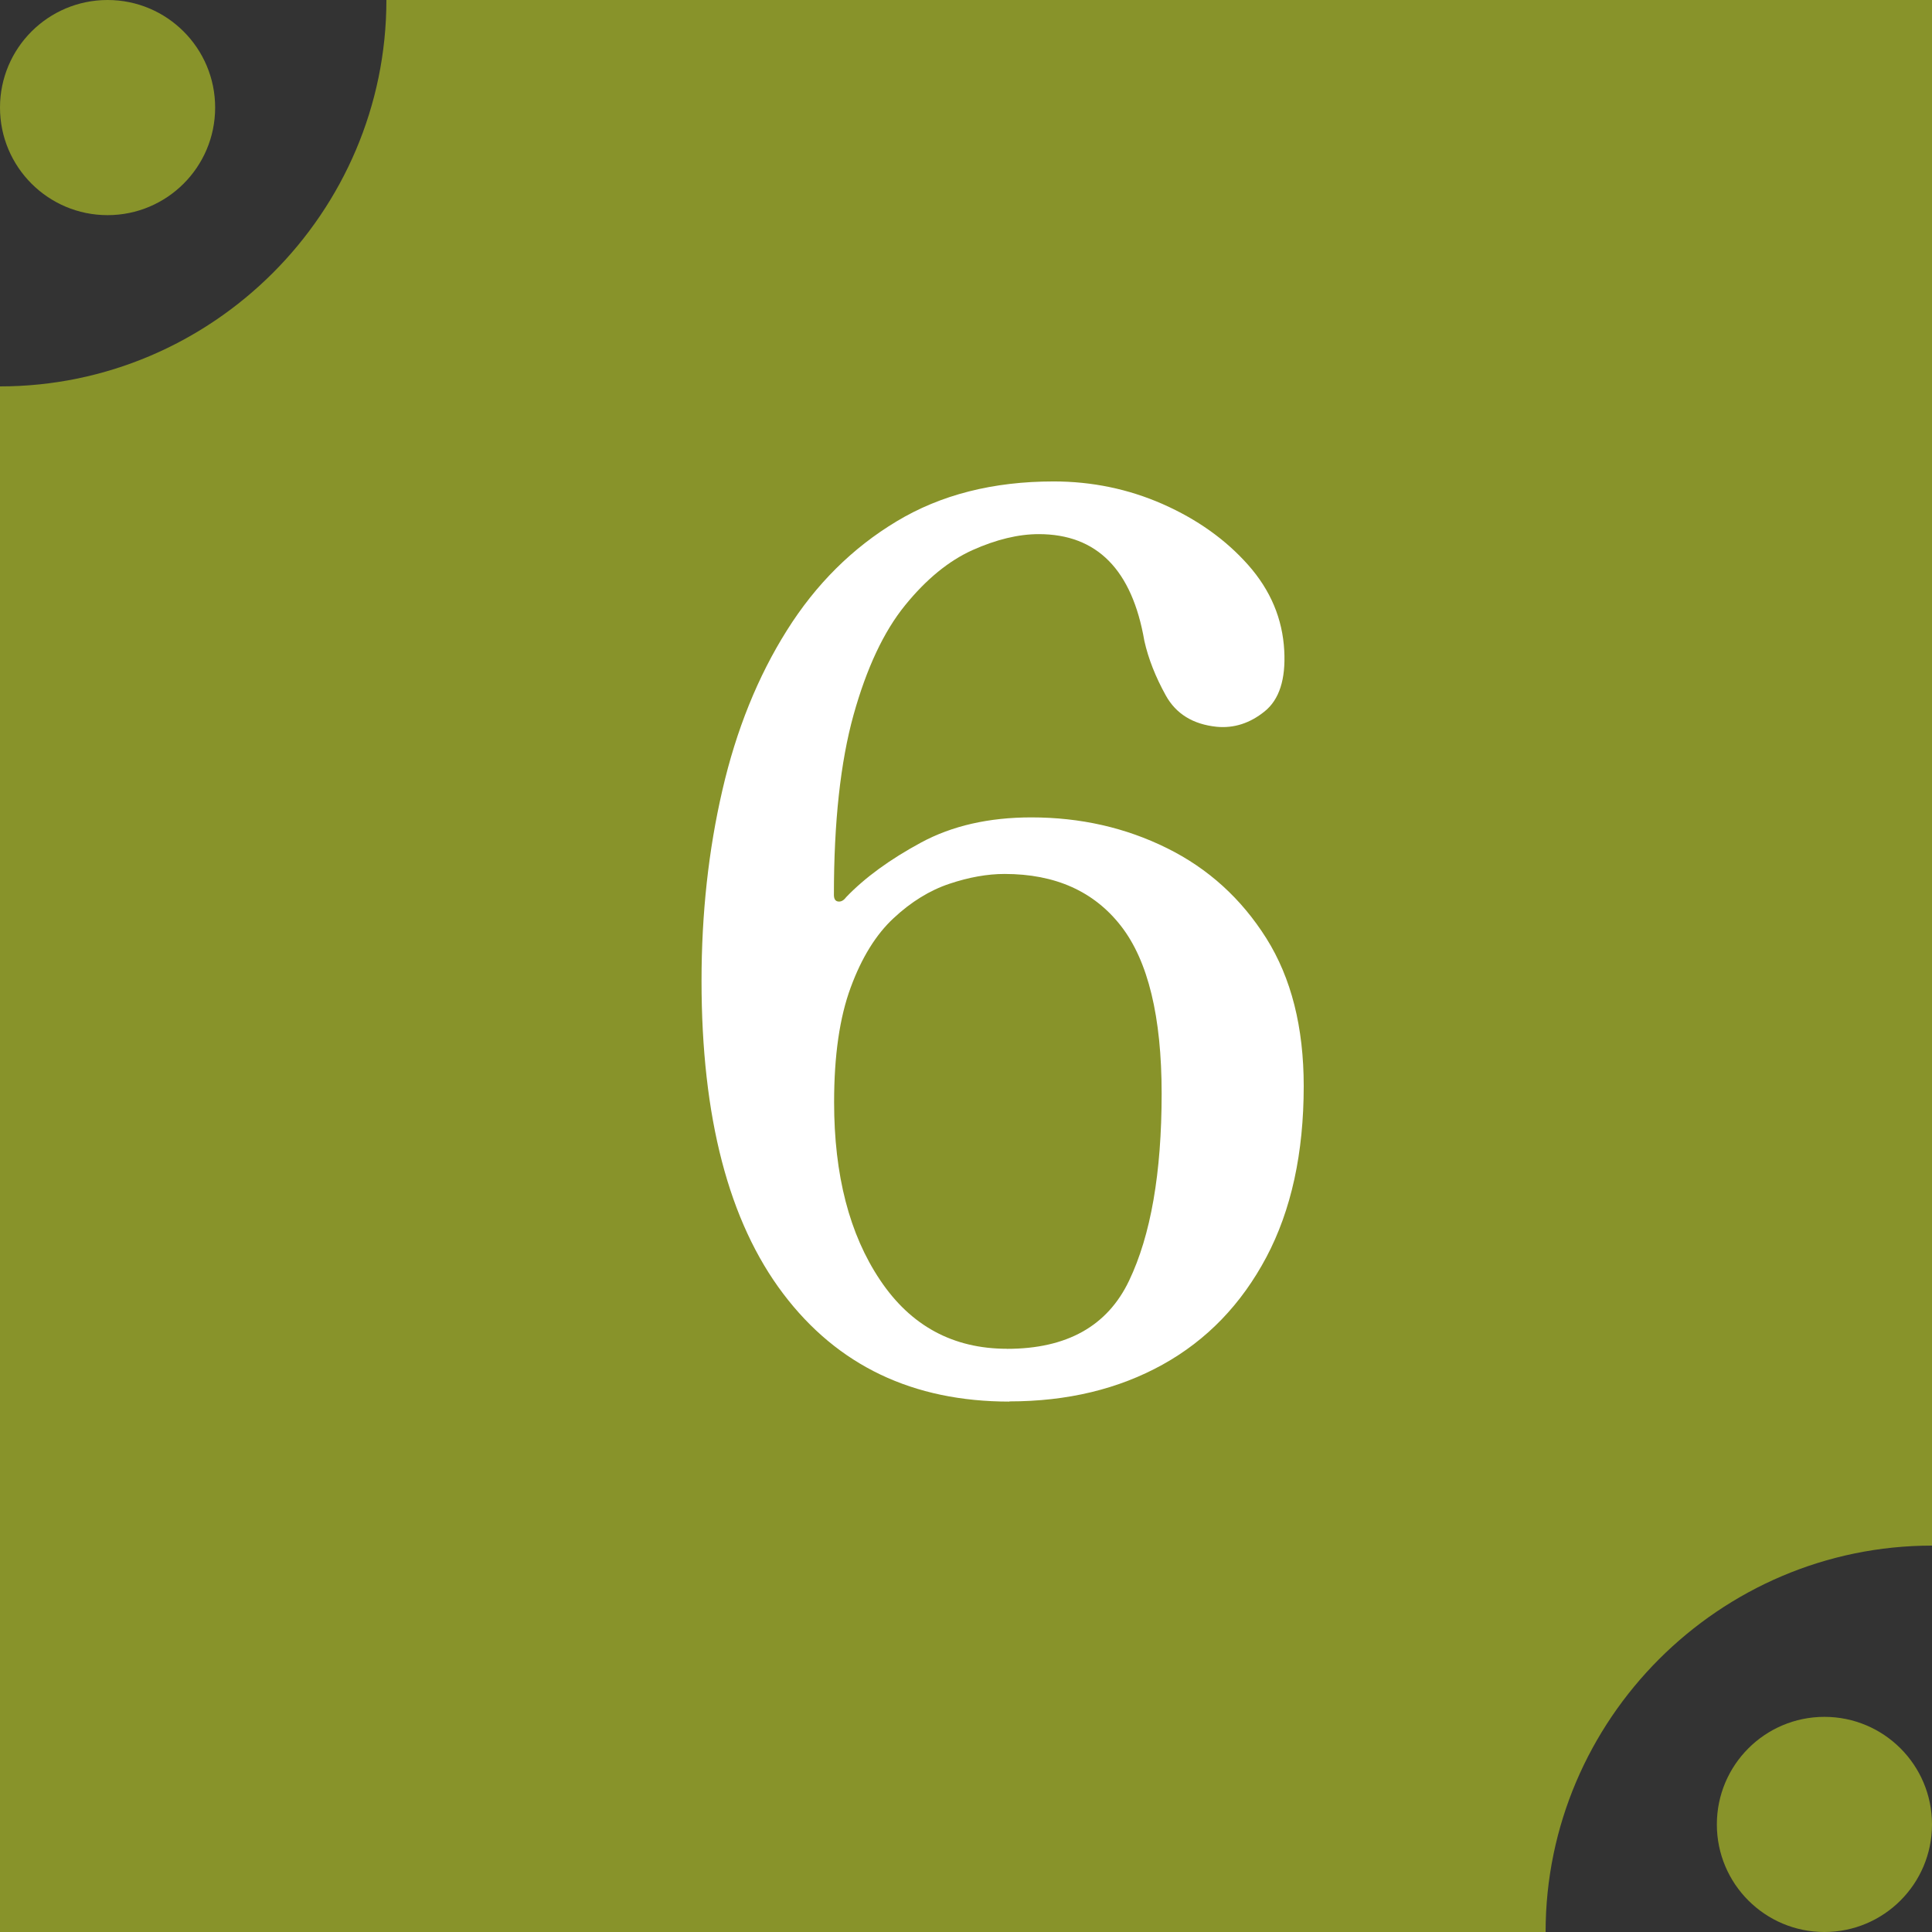
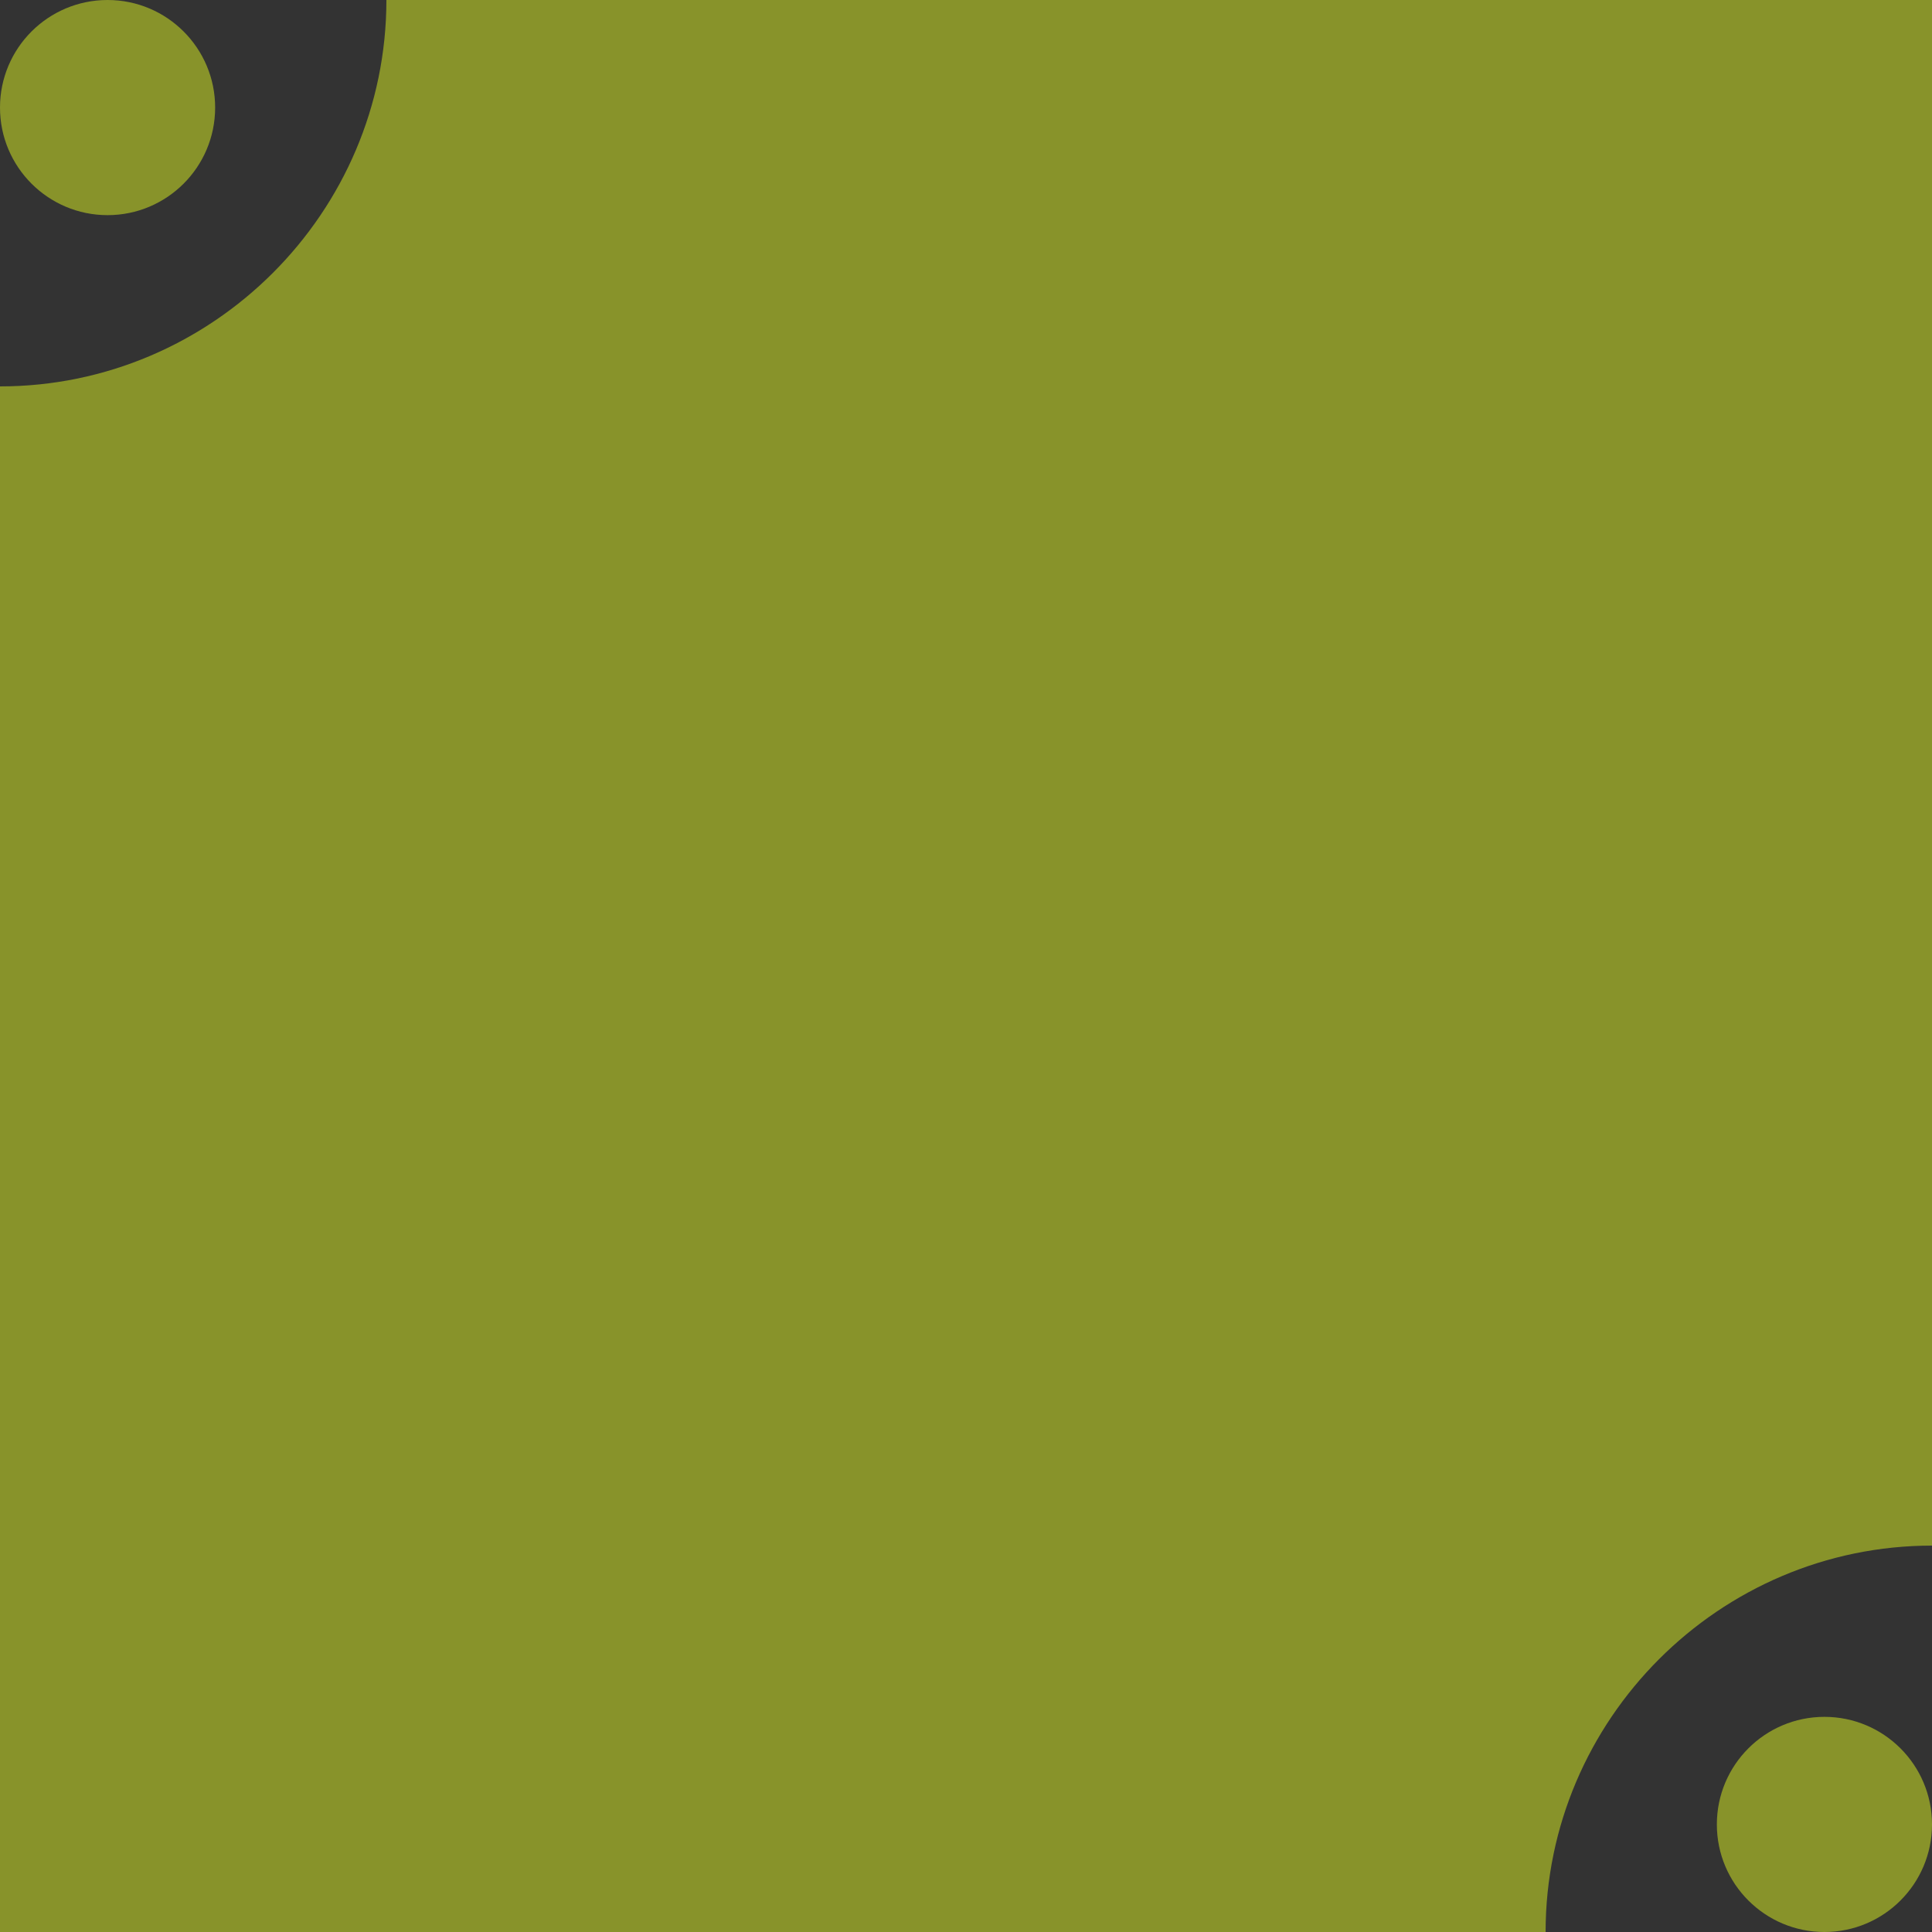
<svg xmlns="http://www.w3.org/2000/svg" id="_レイヤー_2" data-name="レイヤー 2" viewBox="0 0 30.065 30.065">
  <rect x="0" y="0" width="30.065" height="30.065" fill="#333333" stroke="none" />
  <defs>
    <style>
      .cls-1 {
        fill: #88932a;
      }

      .cls-1, .cls-2 {
        stroke-width: 0px;
      }

      .cls-2 {
        fill: #fff;
      }
    </style>
  </defs>
  <g id="_レイヤー_1-2" data-name="レイヤー 1">
    <g>
-       <path class="cls-1" d="M24.052,30.065H0V6.013c3.307,0,6.013-2.706,6.013-6.013h24.052v24.052c-3.307,0-6.013,2.706-6.013,6.013Z" />
-       <path class="cls-2" d="M15.709,21.811c-1.502,0-2.676-.56-3.522-1.68-.847-1.12-1.27-2.743-1.27-4.868,0-1.043.108-2.033.325-2.969.216-.936.55-1.763,1.002-2.482.451-.719,1.021-1.286,1.709-1.699.687-.414,1.501-.621,2.443-.621.599,0,1.165.118,1.699.353.534.236.977.551,1.327.945.35.395.537.84.563,1.336.024.445-.077.761-.306.945-.229.185-.478.264-.745.239-.369-.038-.633-.201-.792-.487-.159-.287-.271-.569-.334-.85-.191-1.107-.738-1.661-1.643-1.661-.317,0-.661.083-1.03.248-.369.166-.72.452-1.05.859-.332.408-.599.977-.803,1.708-.203.732-.305,1.665-.305,2.797,0,.063.021.099.066.105s.086-.016.124-.067c.293-.306.681-.588,1.165-.85.483-.261,1.056-.392,1.718-.392.764,0,1.467.16,2.109.478.643.318,1.158.786,1.547,1.403.388.617.582,1.384.582,2.3,0,1.044-.194,1.932-.582,2.664-.389.732-.926,1.289-1.613,1.67s-1.482.573-2.387.573ZM15.671,20.99c.929,0,1.562-.353,1.899-1.06.338-.707.507-1.677.507-2.912,0-1.196-.211-2.065-.631-2.606s-1.024-.812-1.813-.812c-.268,0-.554.051-.859.153-.305.102-.595.28-.868.535-.274.254-.497.614-.668,1.079-.172.465-.258,1.06-.258,1.785,0,1.133.238,2.056.716,2.768.477.713,1.136,1.069,1.976,1.069Z" />
+       <path class="cls-1" d="M24.052,30.065H0V6.013c3.307,0,6.013-2.706,6.013-6.013h24.052v24.052c-3.307,0-6.013,2.706-6.013,6.013" />
      <circle class="cls-1" cx="1.674" cy="1.674" r="1.674" />
      <circle class="cls-1" cx="28.391" cy="28.391" r="1.674" />
    </g>
  </g>
</svg>